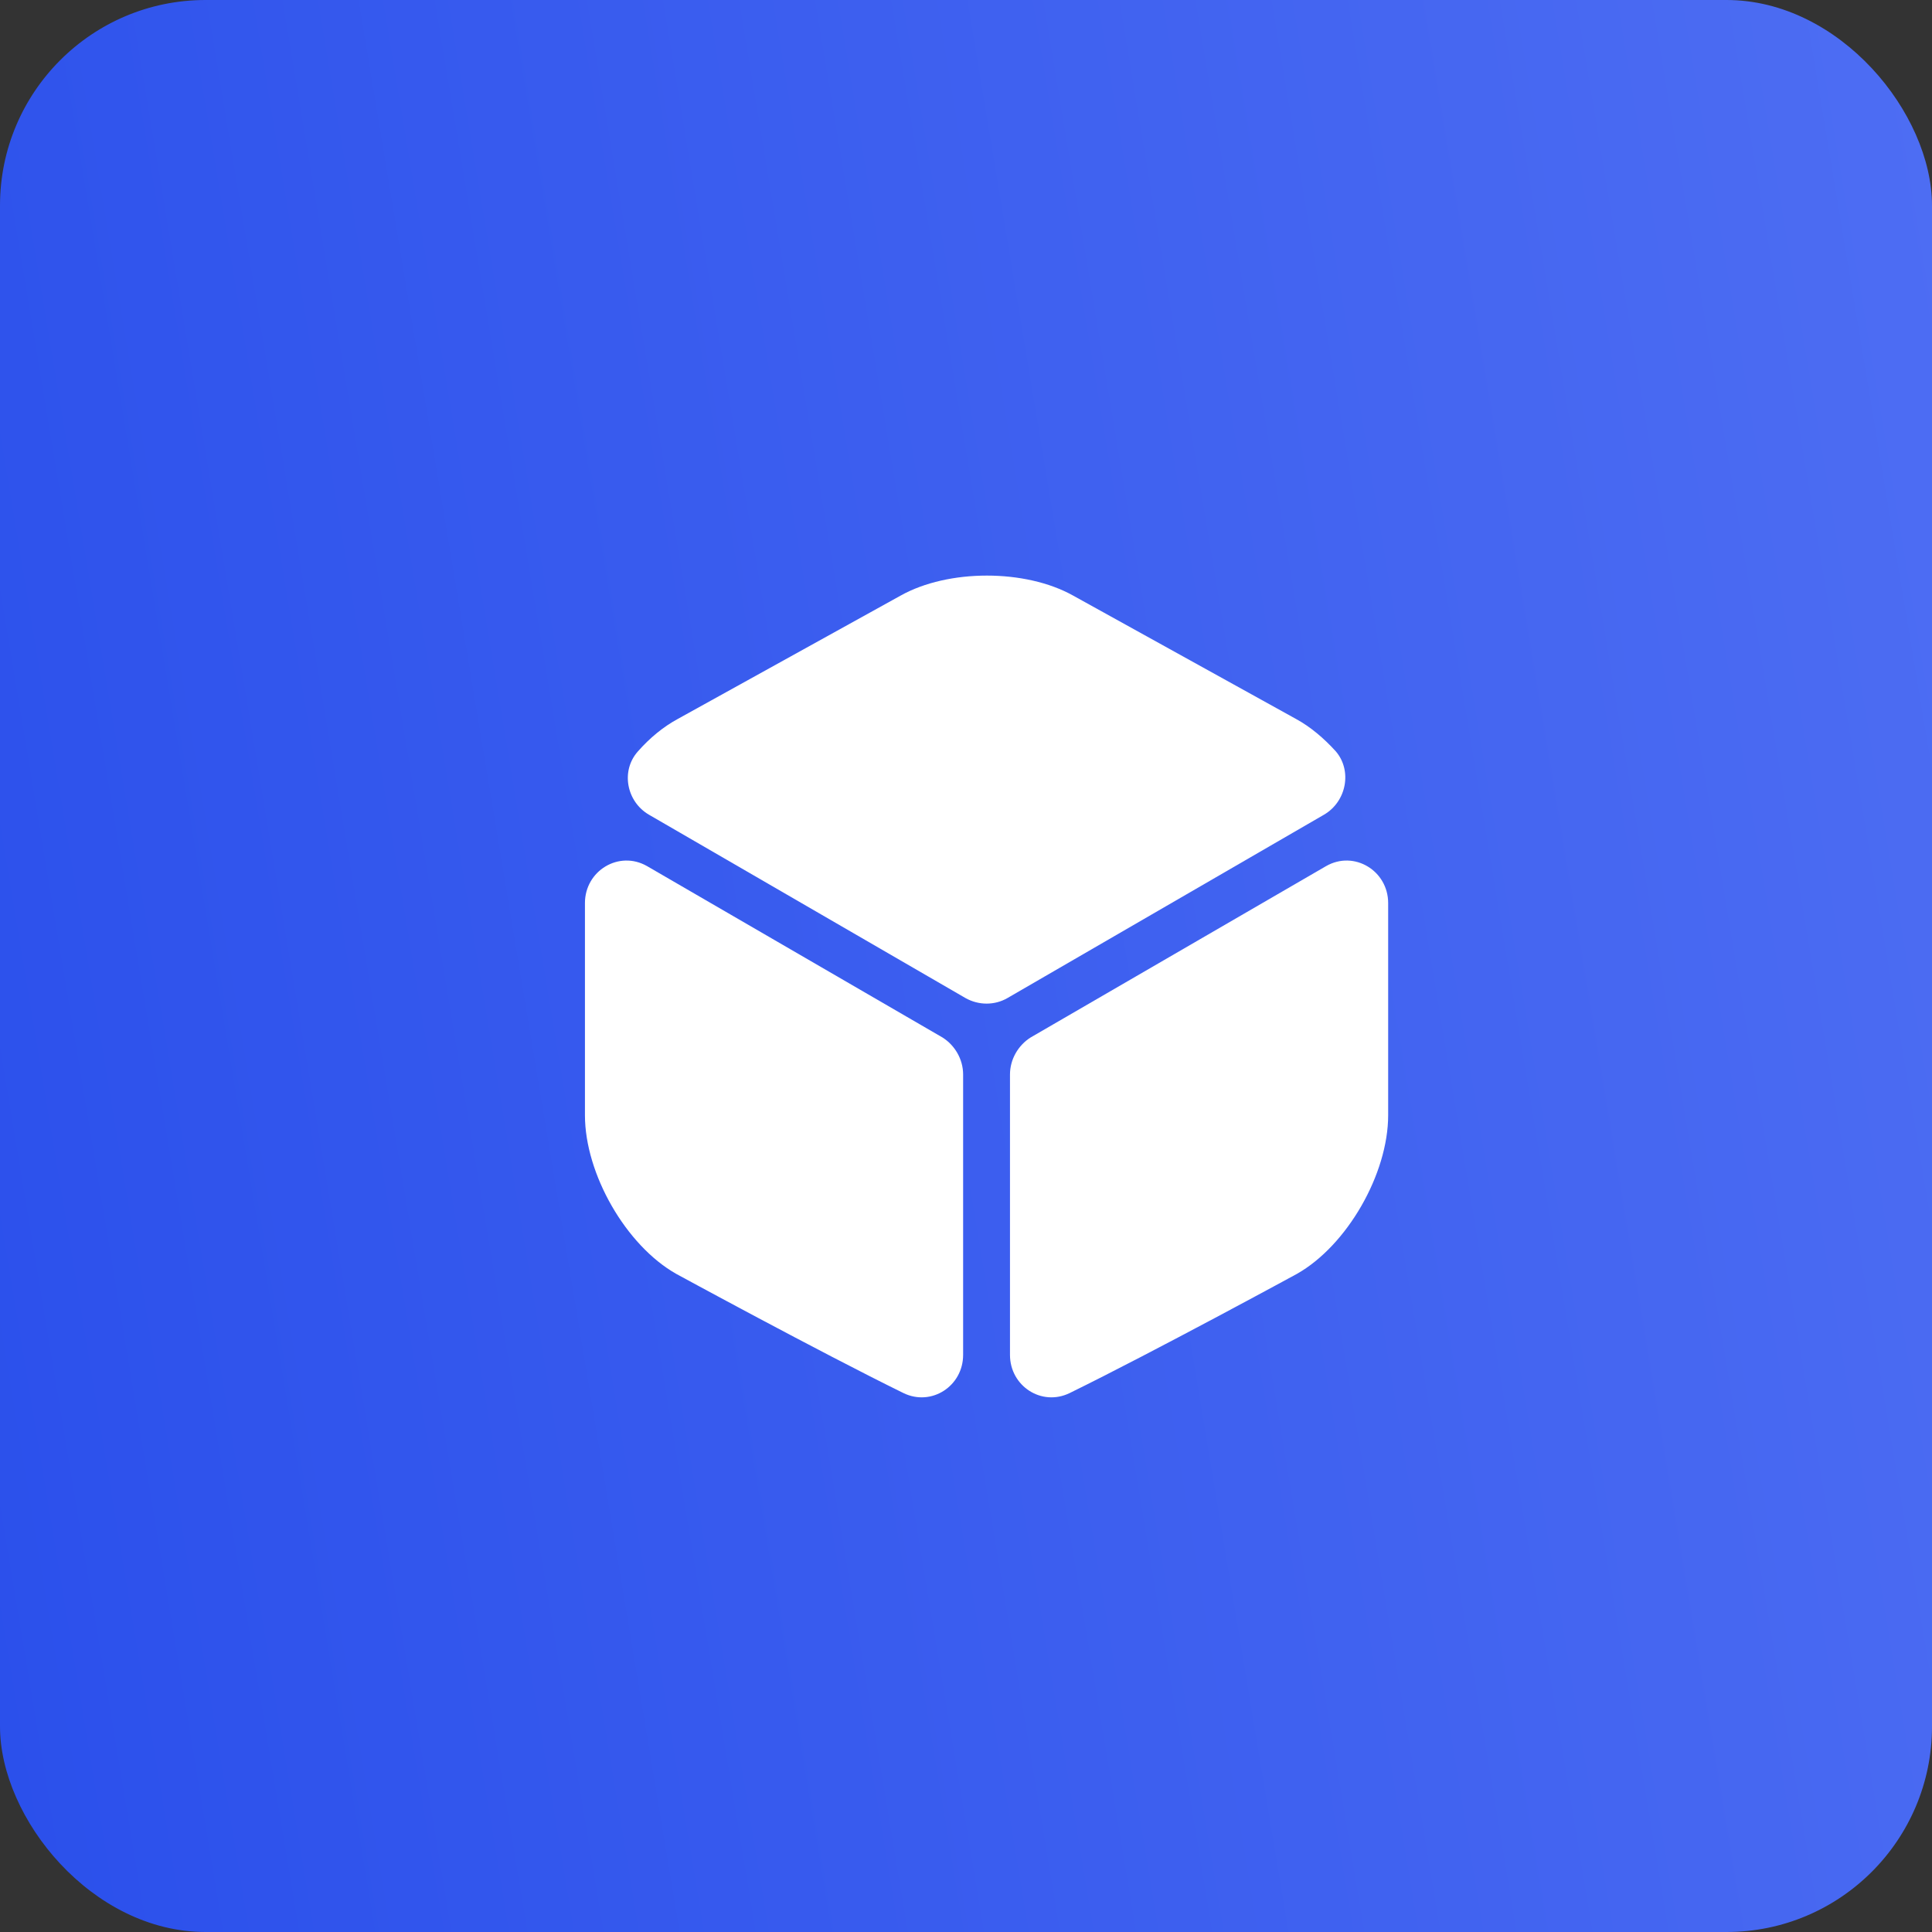
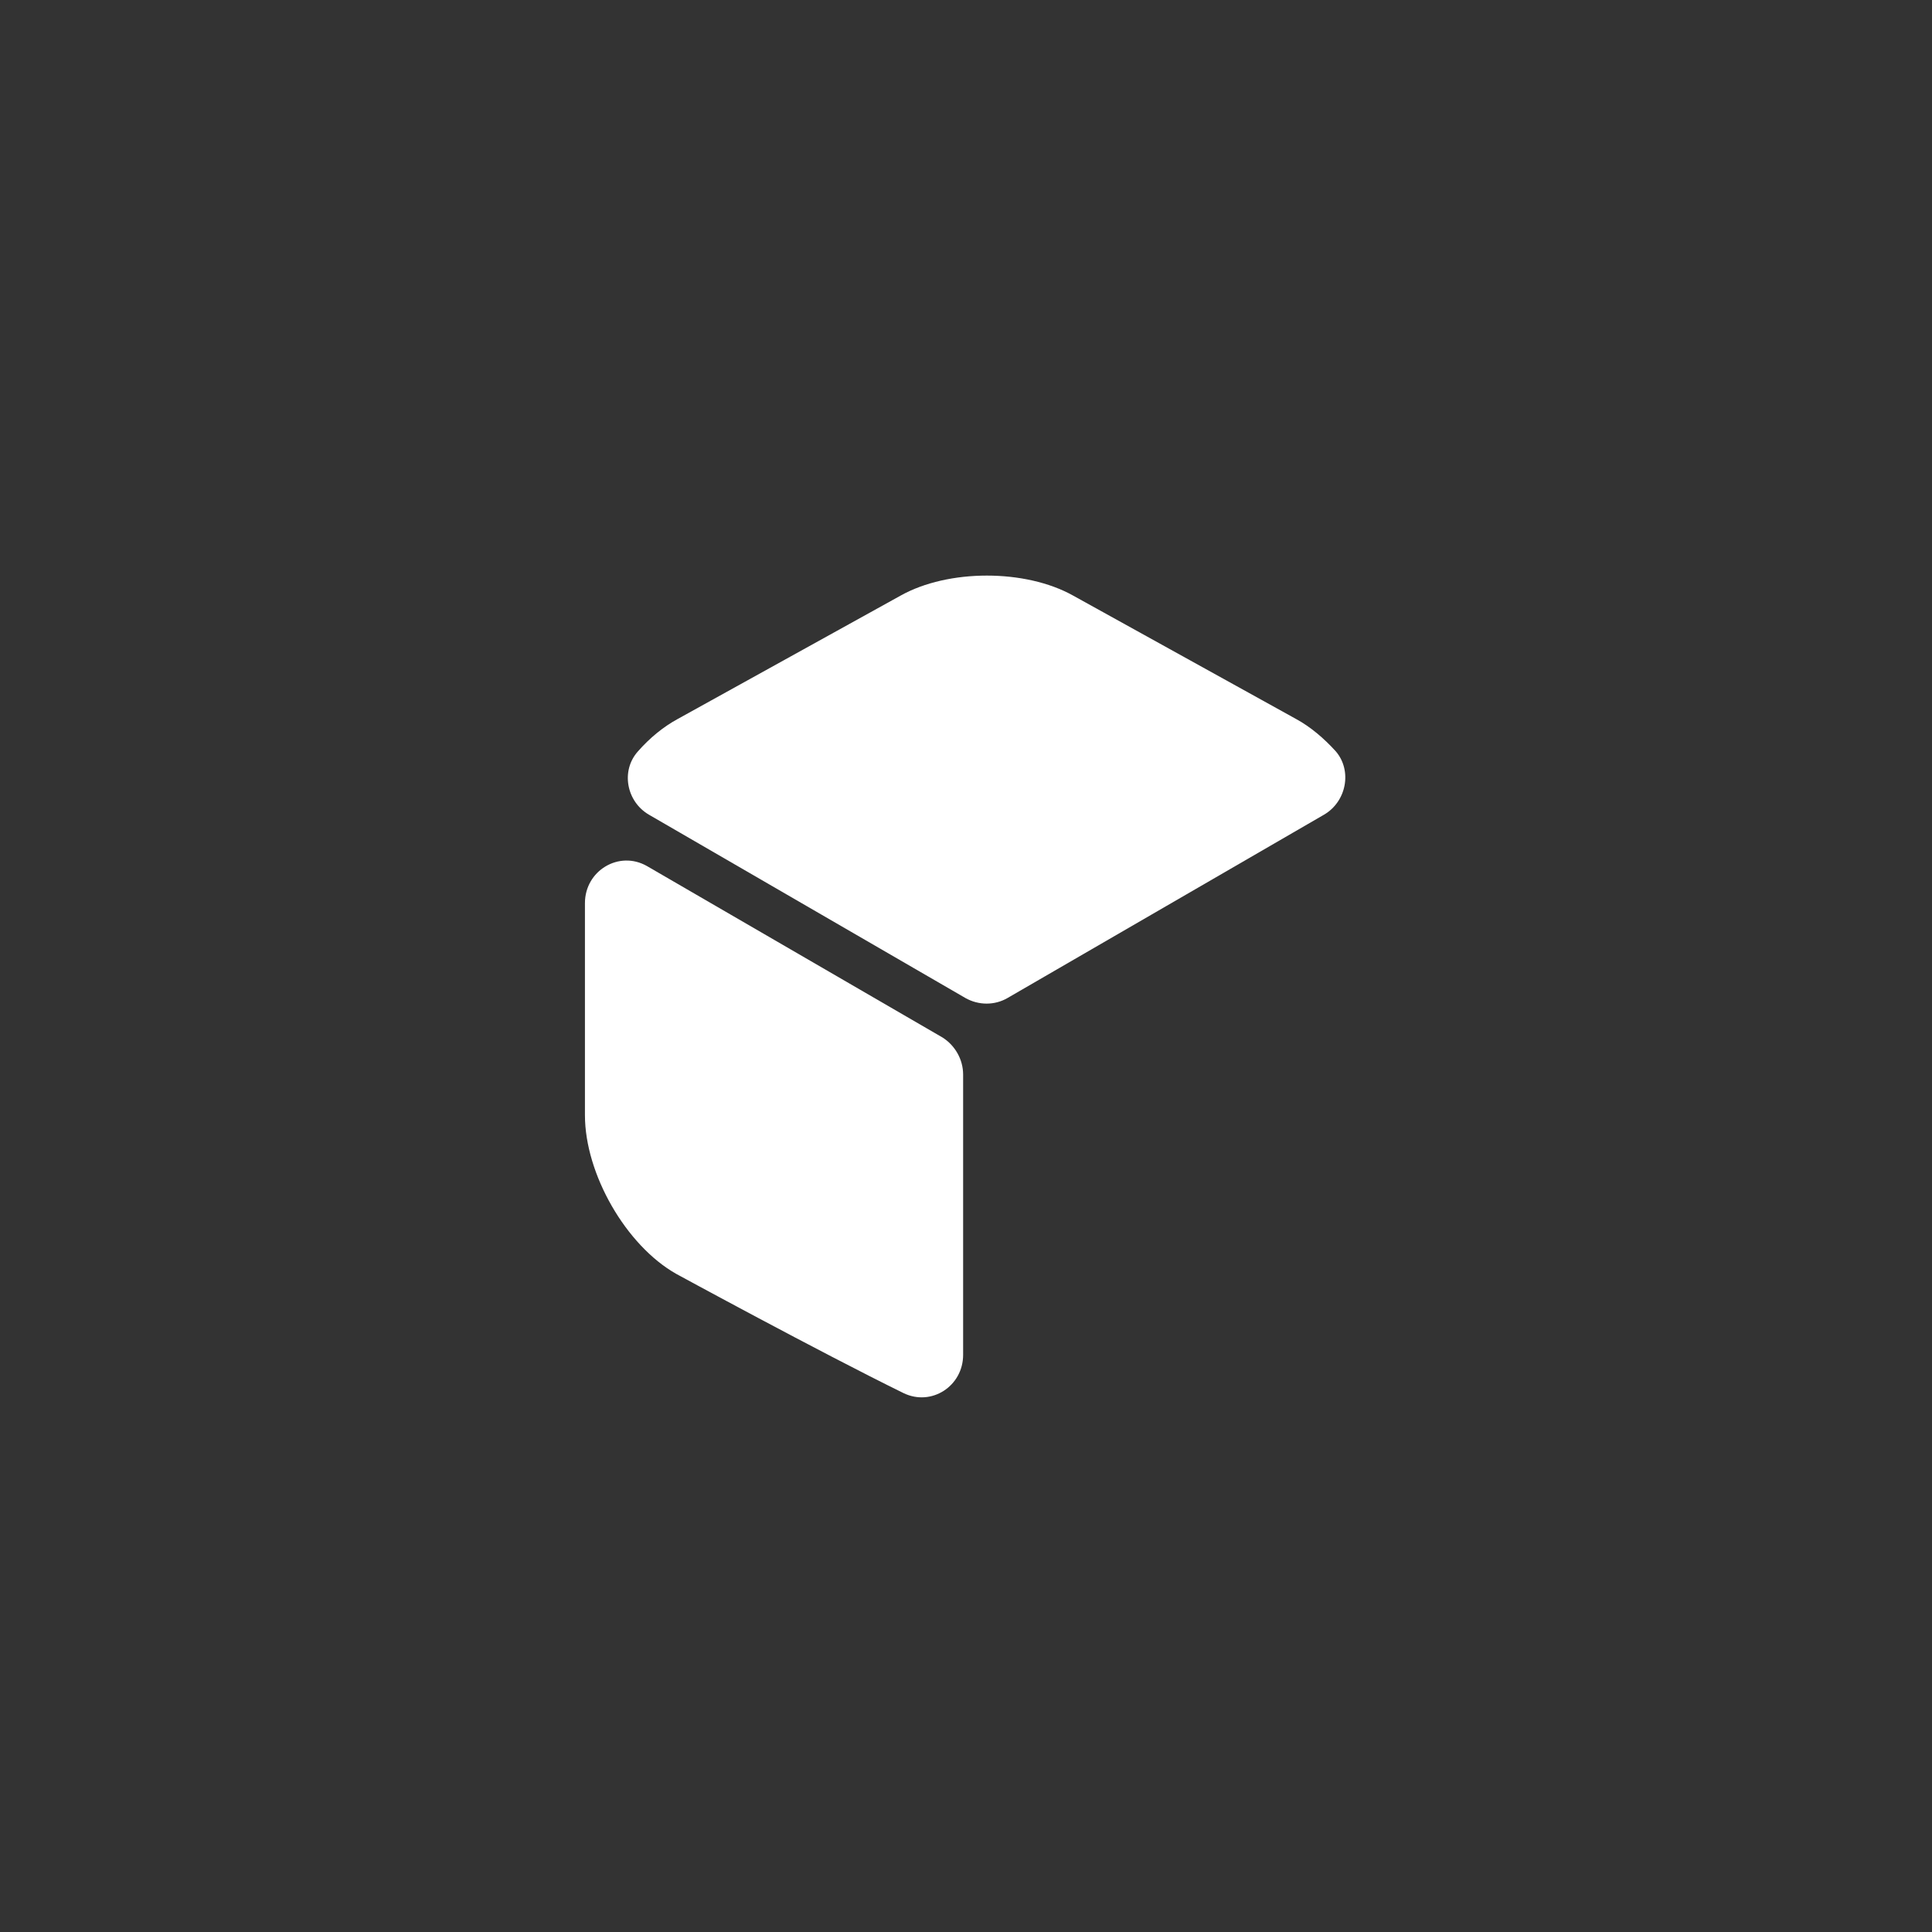
<svg xmlns="http://www.w3.org/2000/svg" width="47" height="47" viewBox="0 0 47 47" fill="none">
  <rect x="0" y="0" width="47" height="47" fill="#333333" stroke="none" />
-   <rect width="47" height="47" rx="5" fill="url(#paint0_linear_258_655)" />
  <path d="M32.208 19.82L24.508 24.28C24.198 24.46 23.808 24.46 23.488 24.28L15.788 19.82C15.238 19.5 15.098 18.75 15.518 18.28C15.808 17.95 16.138 17.68 16.488 17.49L21.908 14.49C23.068 13.84 24.948 13.84 26.108 14.49L31.528 17.49C31.878 17.68 32.208 17.96 32.498 18.28C32.898 18.75 32.758 19.5 32.208 19.82Z" fill="white" />
  <path d="M23.43 26.14V32.96C23.43 33.72 22.66 34.22 21.98 33.89C19.921 32.88 16.451 30.99 16.451 30.99C15.23 30.3 14.23 28.56 14.23 27.13V21.97C14.23 21.18 15.06 20.68 15.741 21.07L22.93 25.24C23.23 25.43 23.43 25.77 23.43 26.14Z" fill="white" />
-   <path d="M24.57 26.14V32.96C24.57 33.72 25.34 34.22 26.02 33.89C28.08 32.88 31.55 30.99 31.55 30.99C32.77 30.3 33.77 28.56 33.77 27.13V21.97C33.77 21.18 32.94 20.68 32.26 21.07L25.07 25.24C24.77 25.43 24.57 25.77 24.57 26.14Z" fill="white" />
  <defs>
    <linearGradient id="paint0_linear_258_655" x1="-0.625" y1="49.541" x2="136.242" y2="26.793" gradientUnits="userSpaceOnUse">
      <stop stop-color="#2A4FEB" />
      <stop offset="1" stop-color="#839BFF" />
    </linearGradient>
  </defs>
</svg>